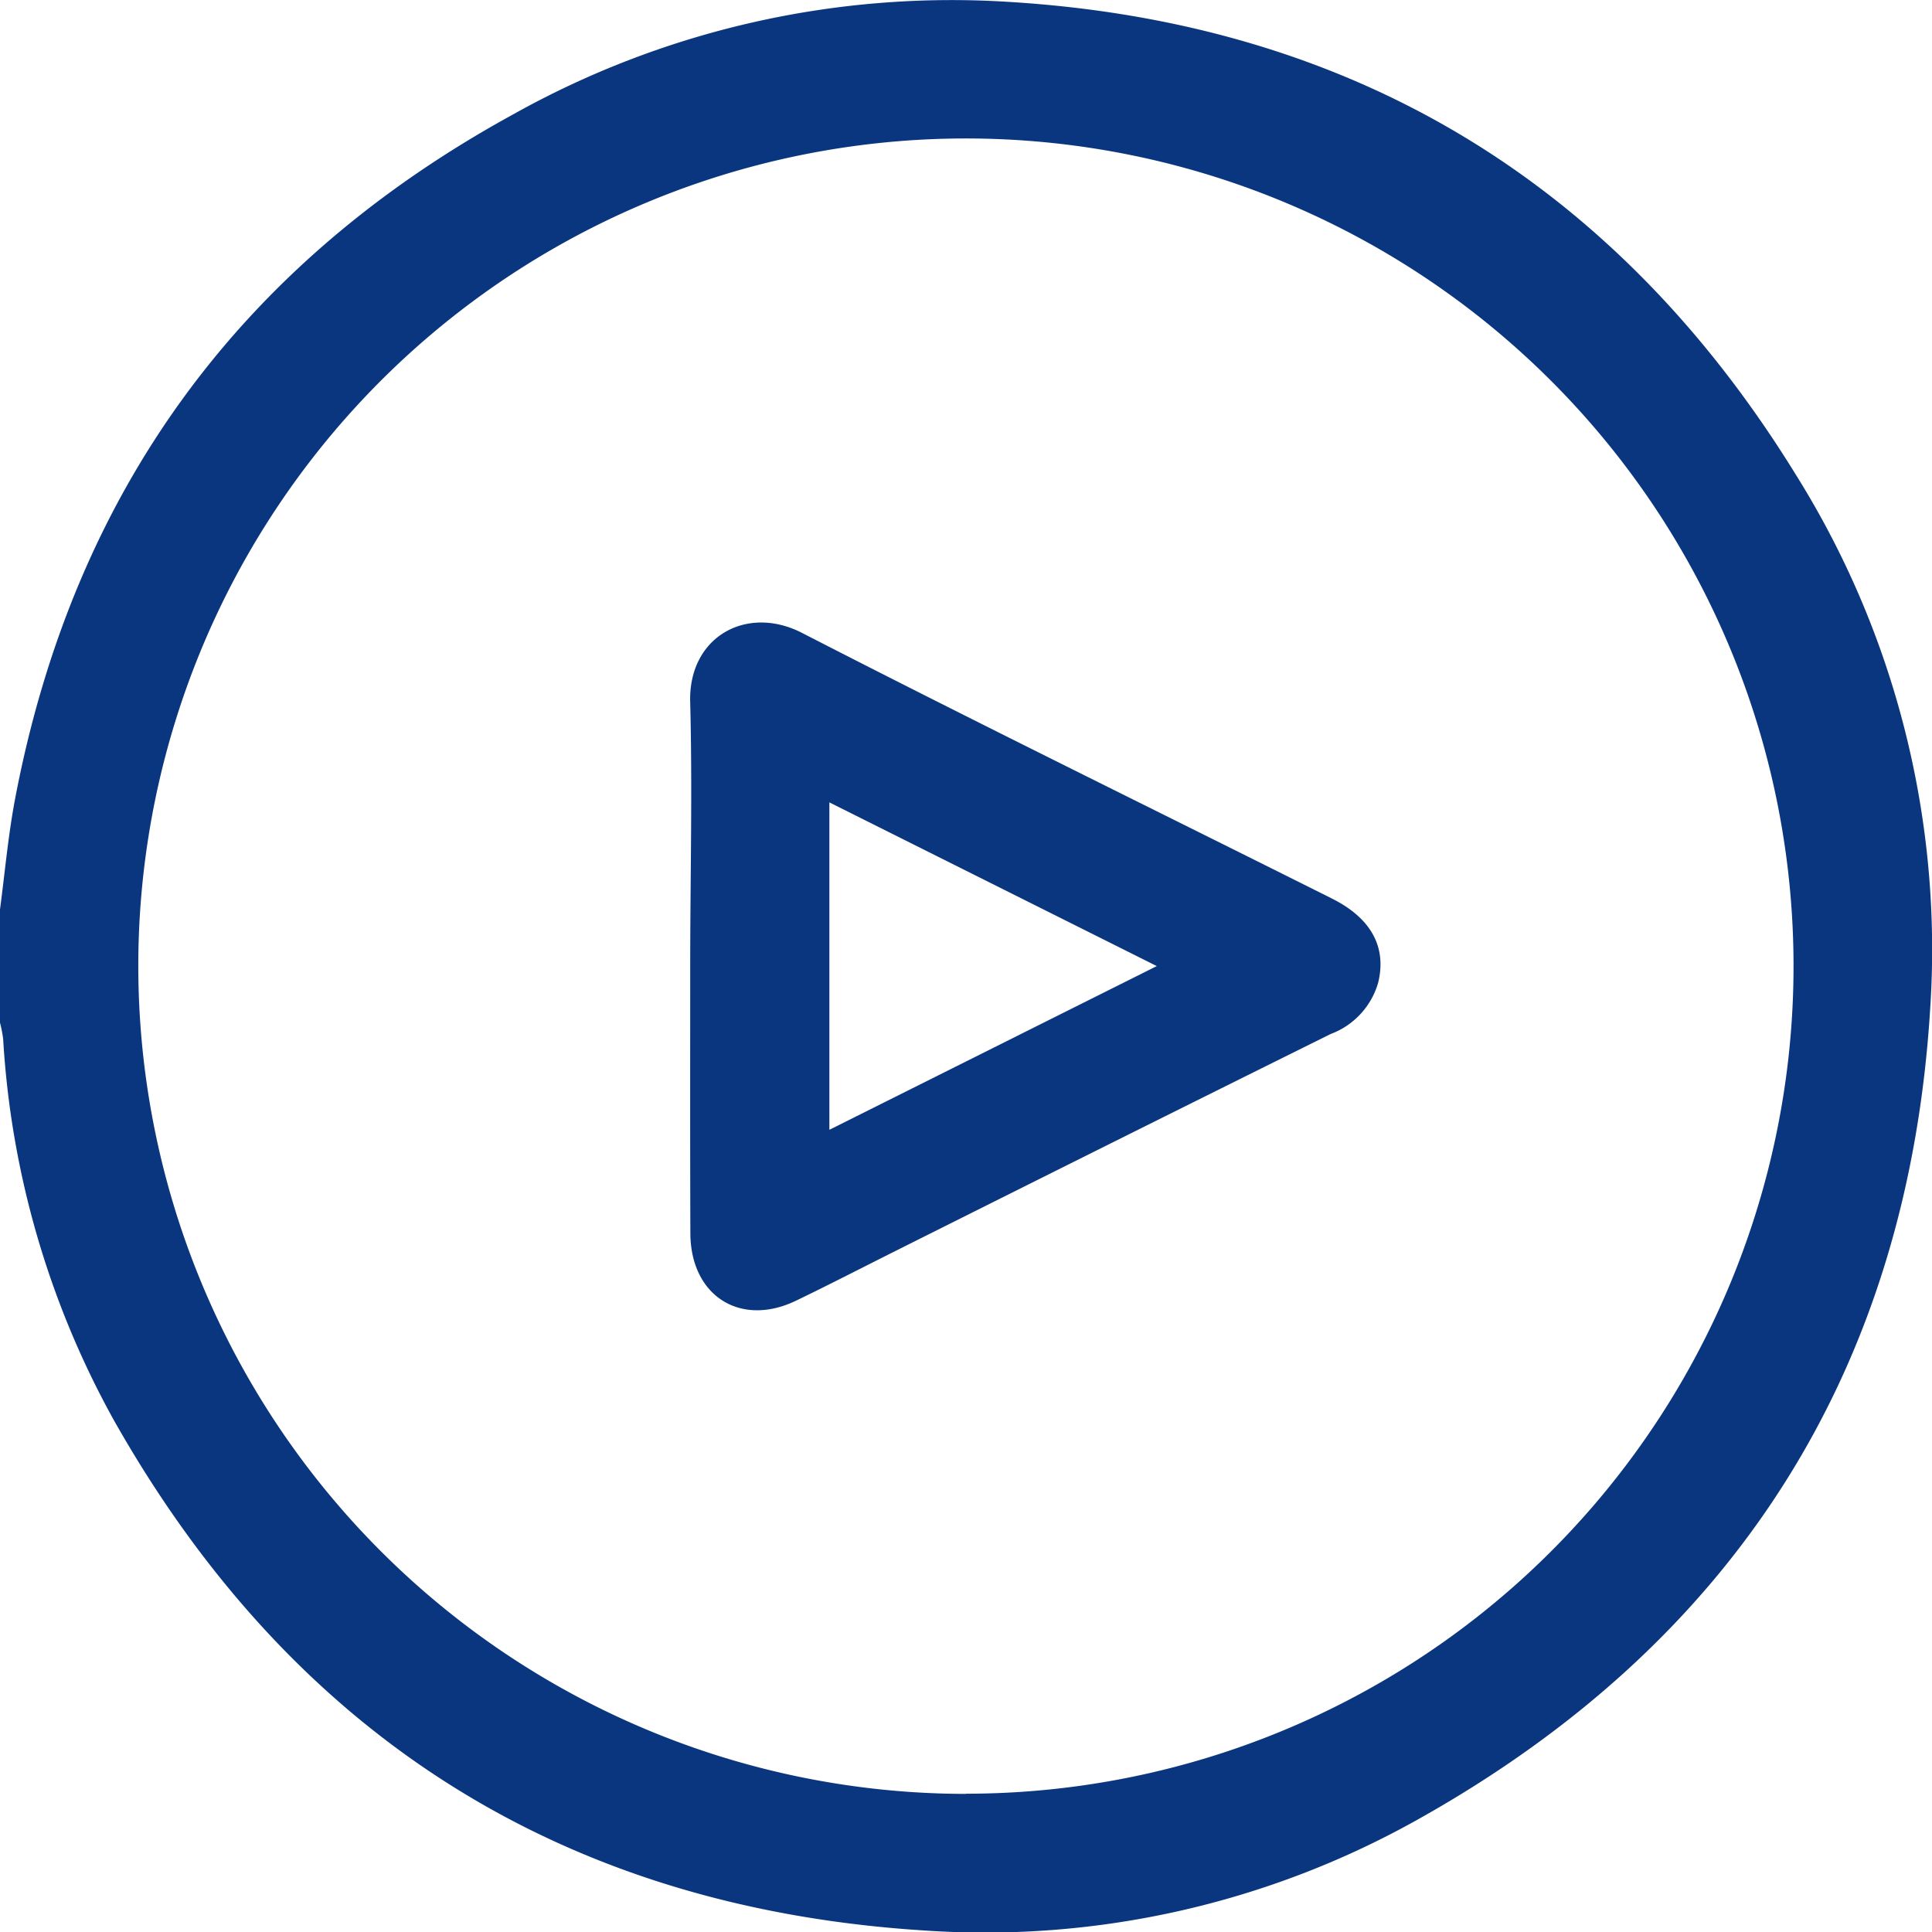
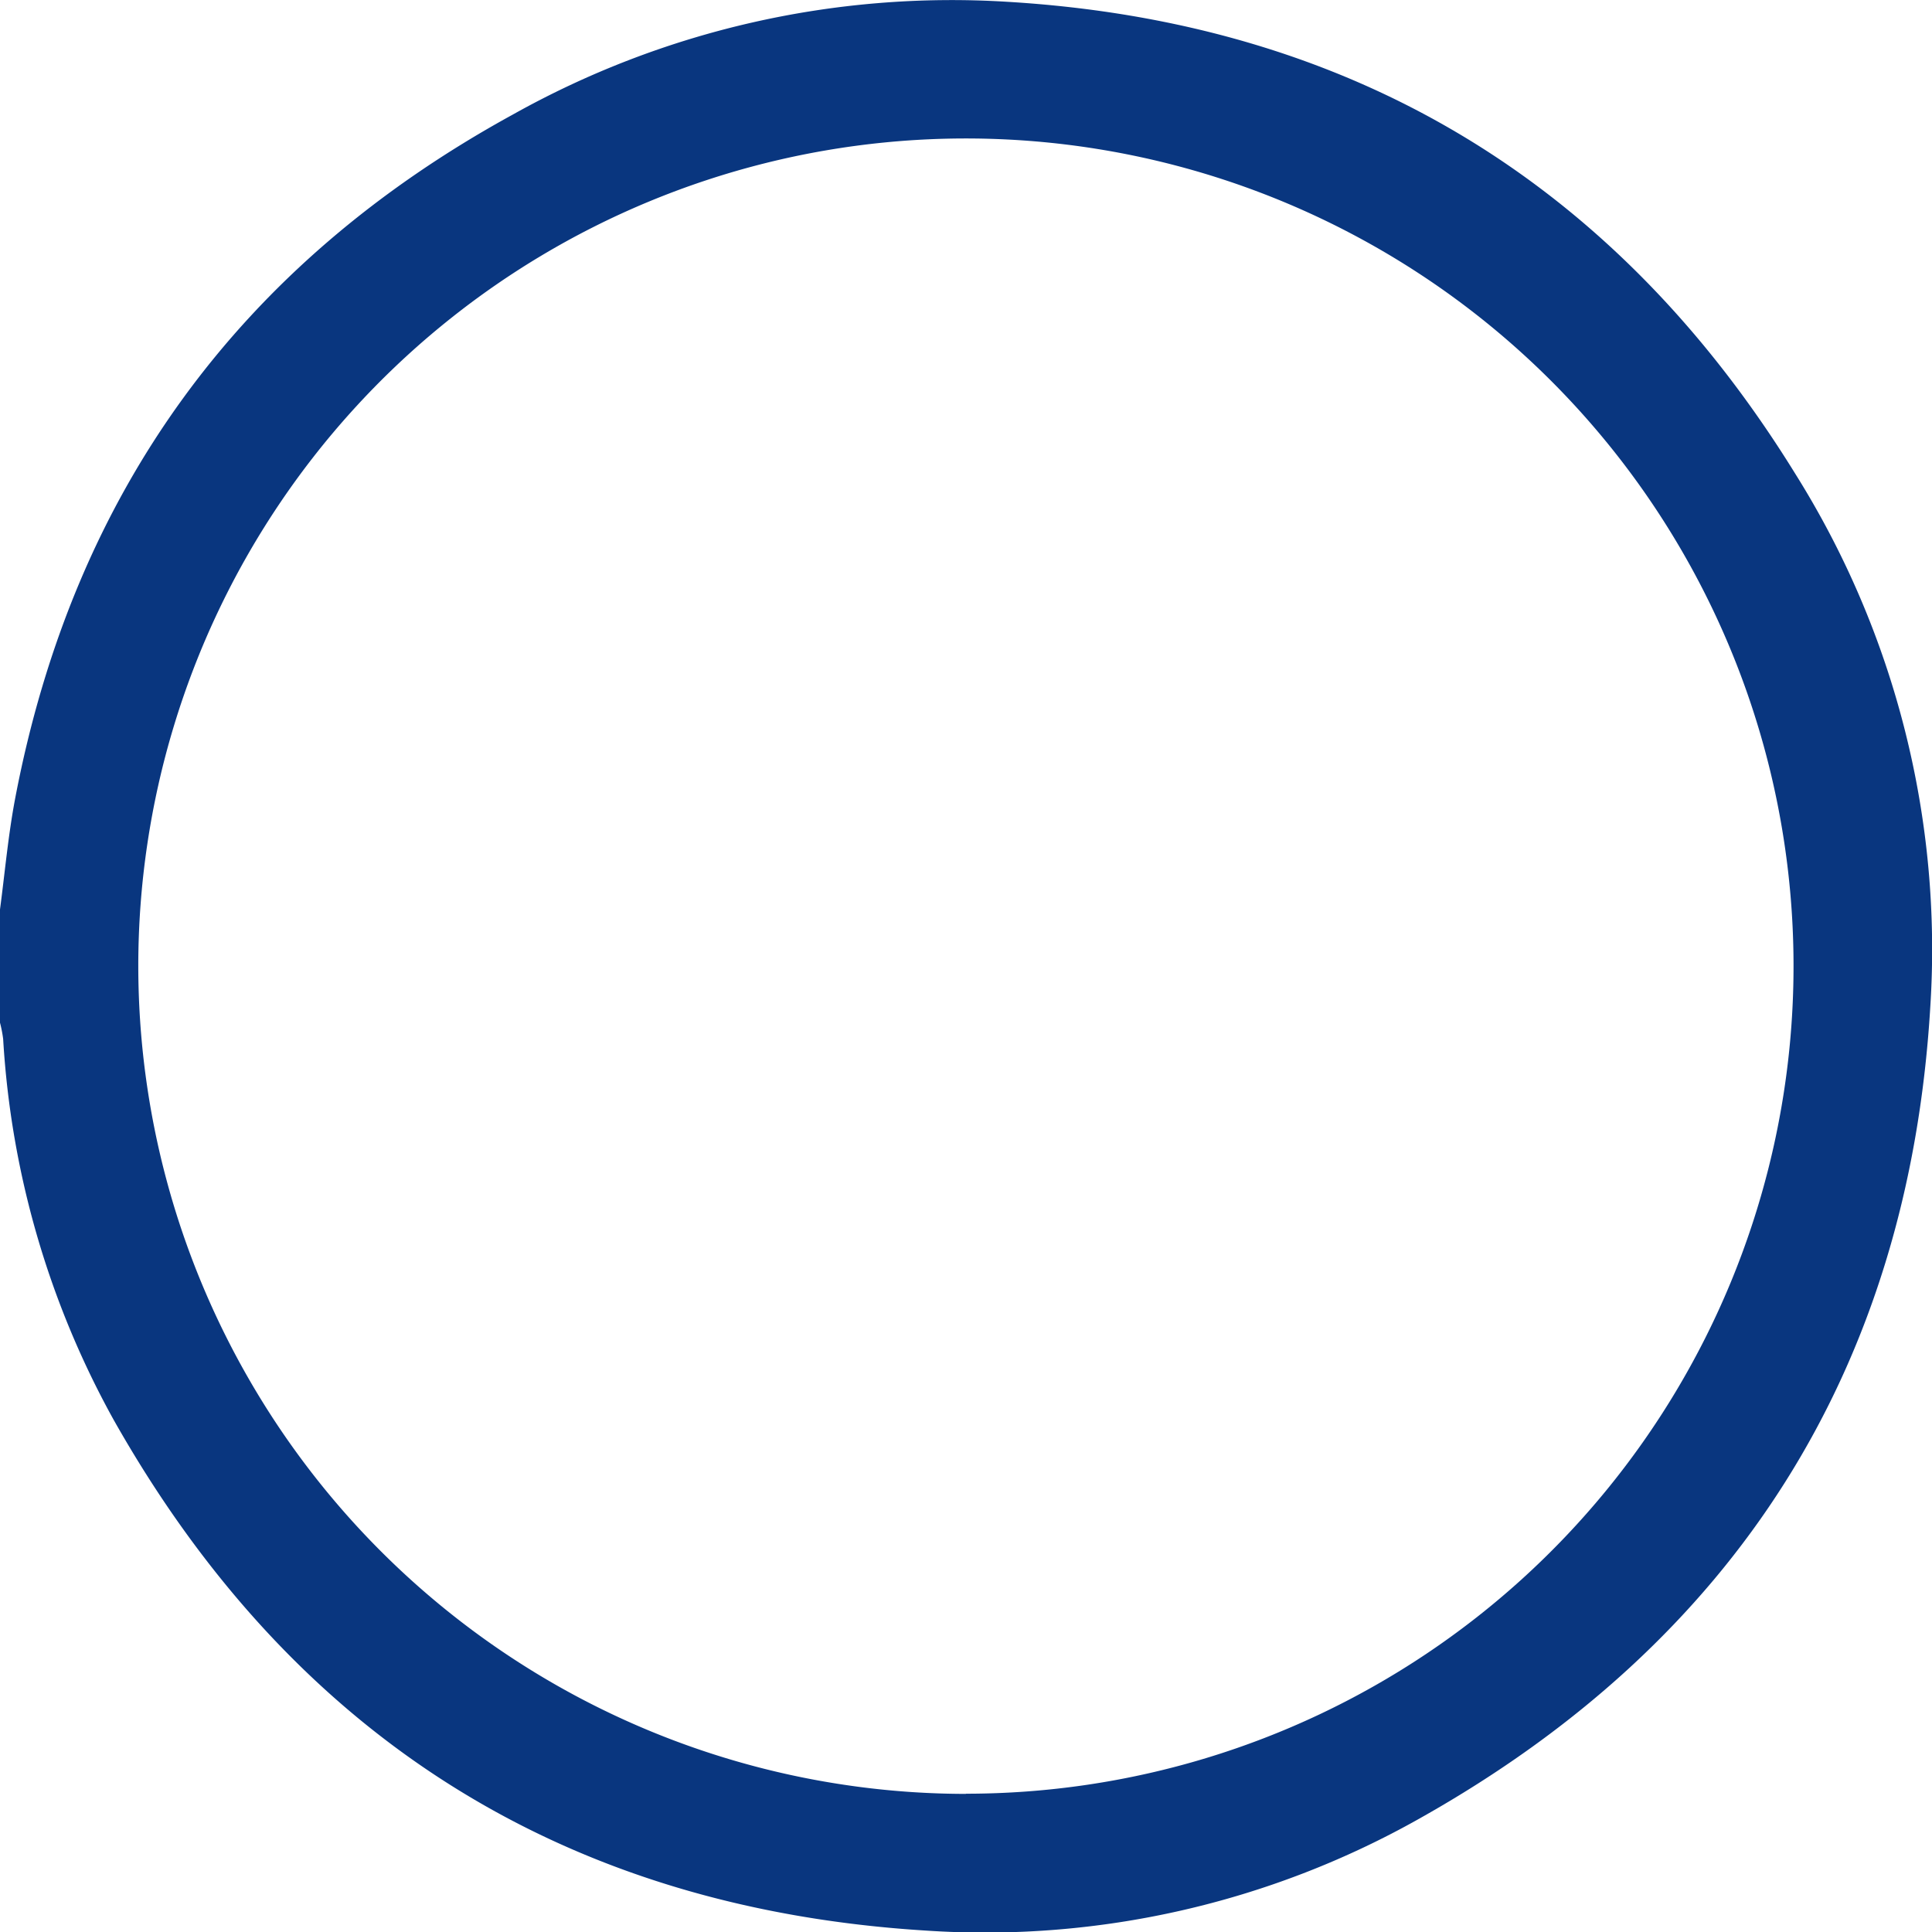
<svg xmlns="http://www.w3.org/2000/svg" id="Layer_1" data-name="Layer 1" viewBox="0 0 110.23 110.25">
  <title>cib</title>
  <path d="M0,51.89c.28-2.12.47-4.26.87-6.36q5-26.18,28.4-39A51.28,51.28,0,0,1,57.43.1C77,1.26,92.08,10.29,102.41,27a51.08,51.08,0,0,1,7.72,30.49C108.88,78.13,99,93.64,81,103.75a50.49,50.49,0,0,1-28.16,6.4C32.12,108.87,16.64,99,6.48,81A51,51,0,0,1,.18,59.28,7.36,7.36,0,0,0,0,58.35Zm55.11,50.45A47.22,47.22,0,1,0,7.89,55.13,47.26,47.26,0,0,0,55.11,102.35Z" style="fill:#09367f" />
-   <path d="M39.38,55.16c0-5,.13-10,0-15.07-.13-3.71,3.16-5.6,6.34-4,10,5.14,20.17,10.12,30.26,15.17,2.25,1.12,3.15,2.78,2.65,4.81A4.43,4.43,0,0,1,75.91,59Q63.35,65.23,50.82,71.51c-1.79.9-3.58,1.82-5.38,2.69-3.17,1.54-6-.24-6.05-3.76C39.37,65.35,39.38,60.25,39.38,55.16Zm7.94-9.38V64.46L66,55.12Z" style="fill:#09367f" />
</svg>